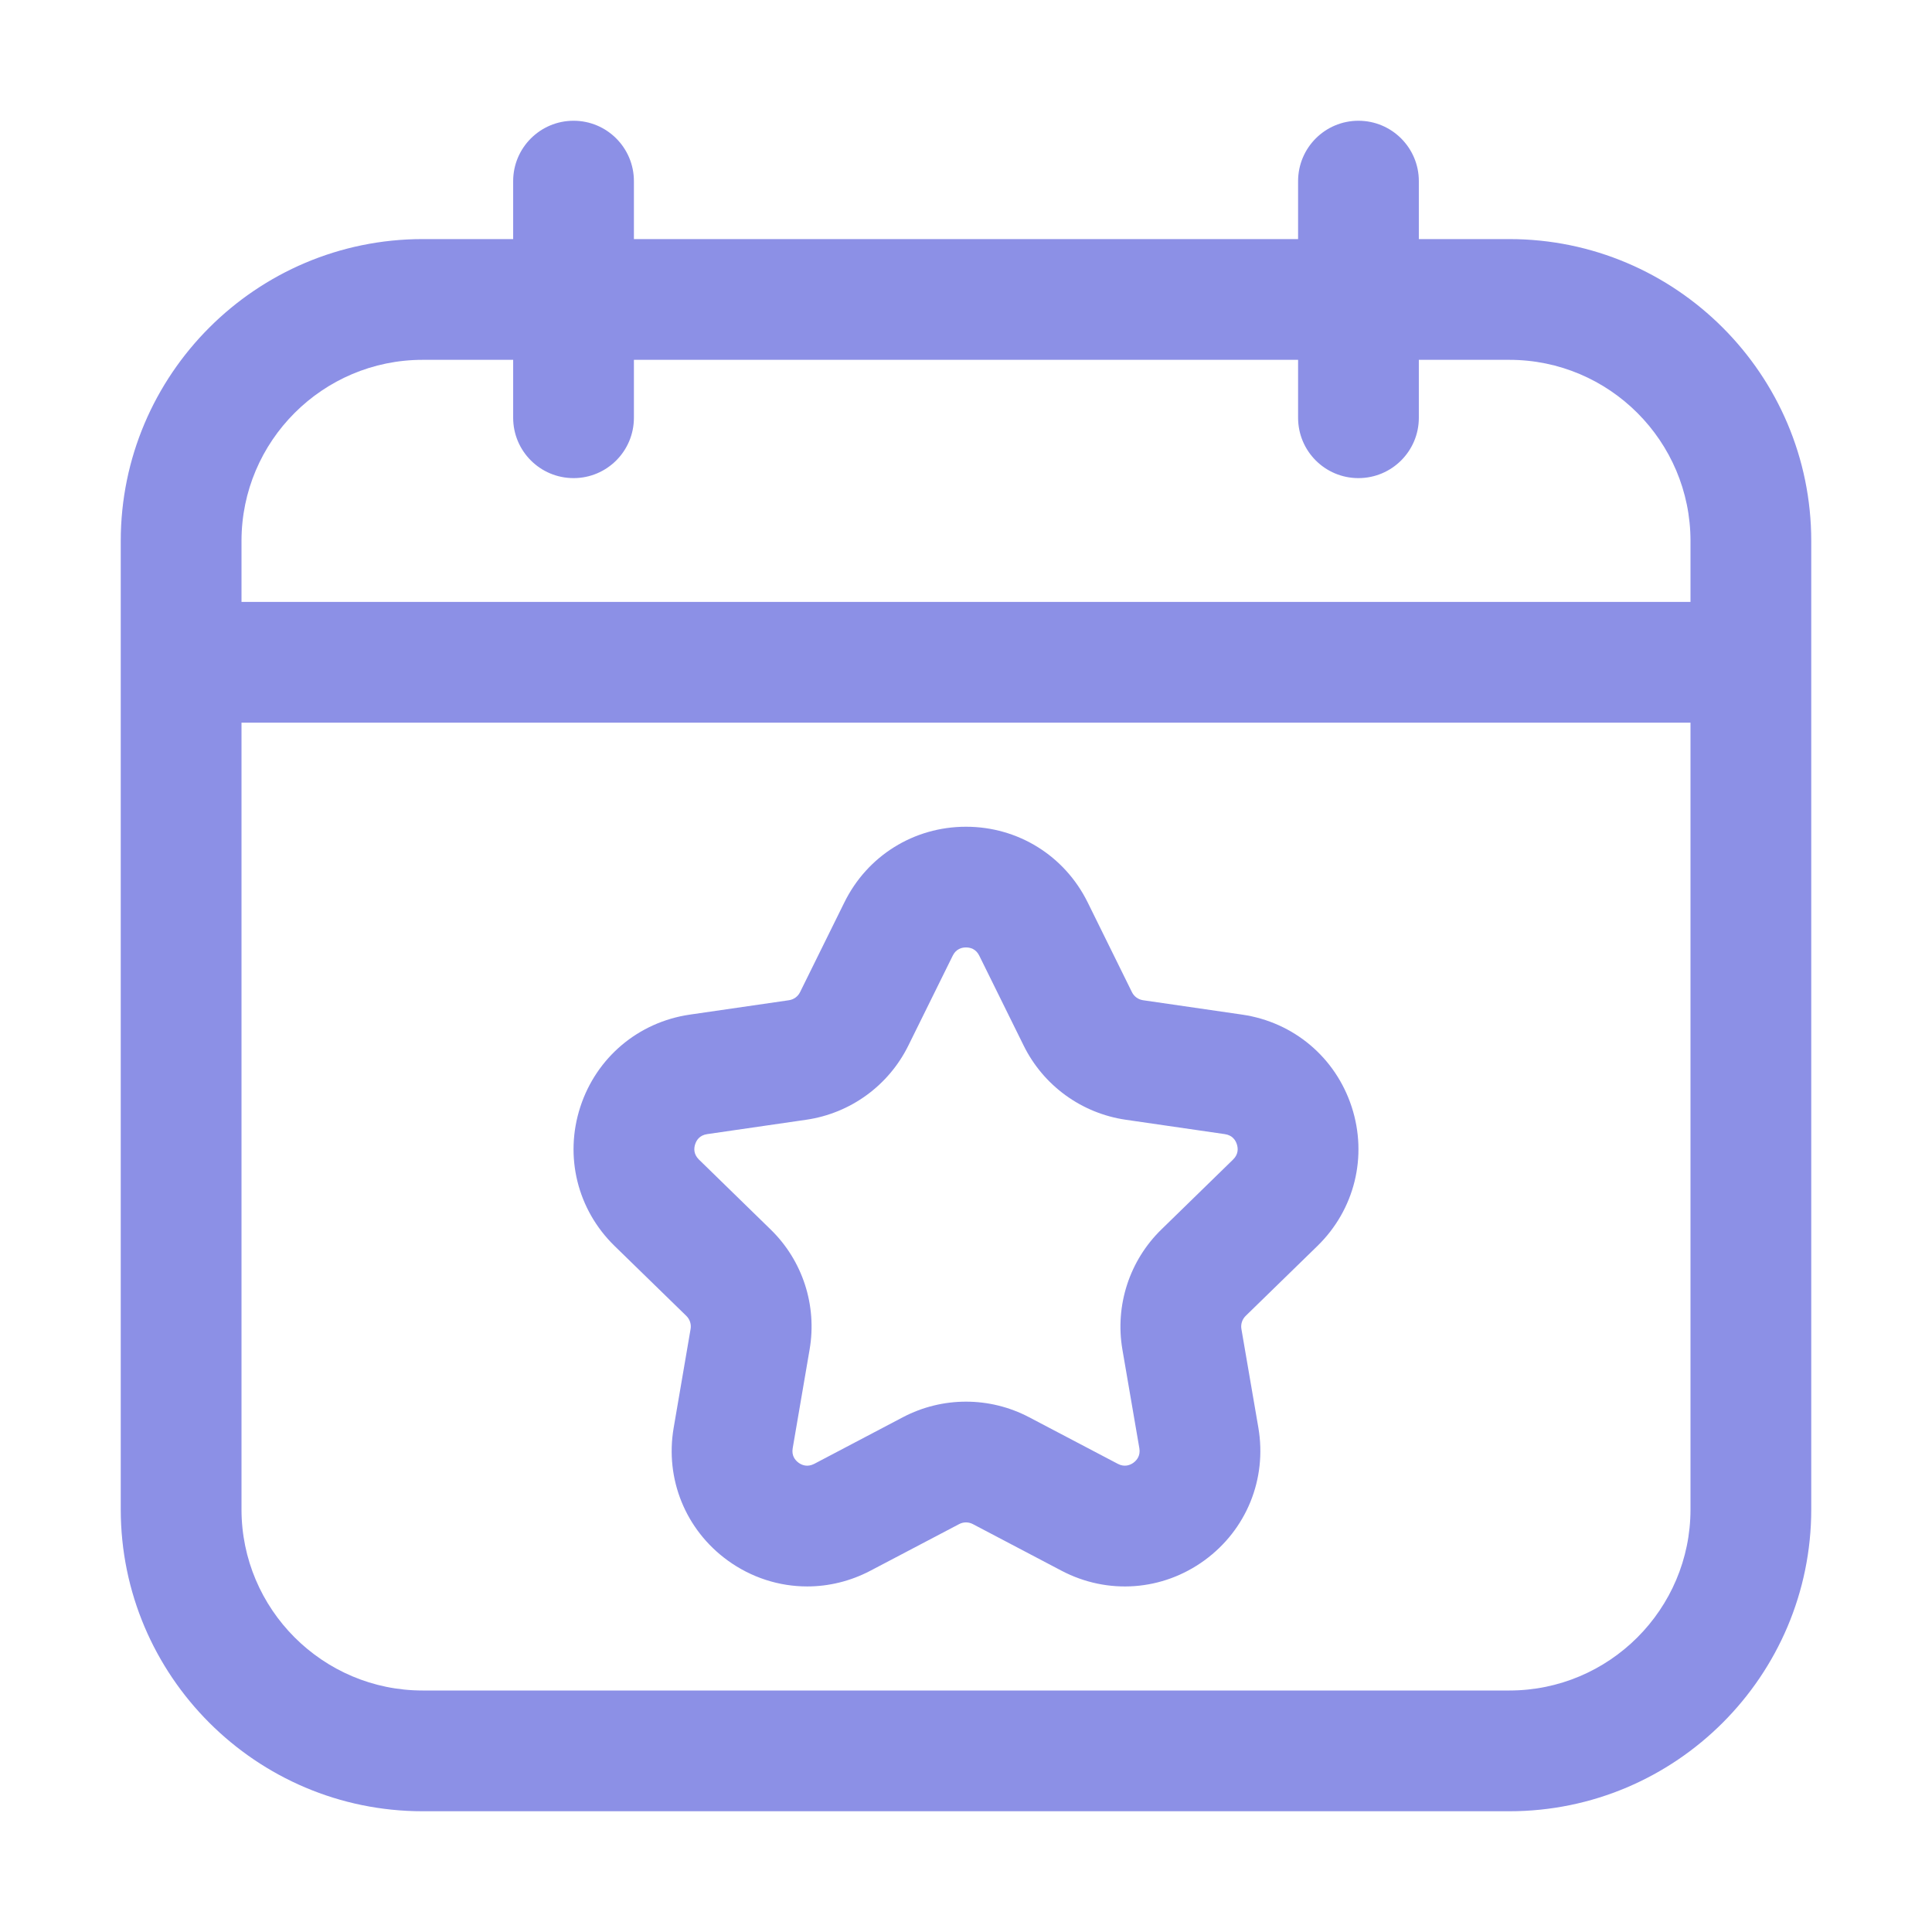
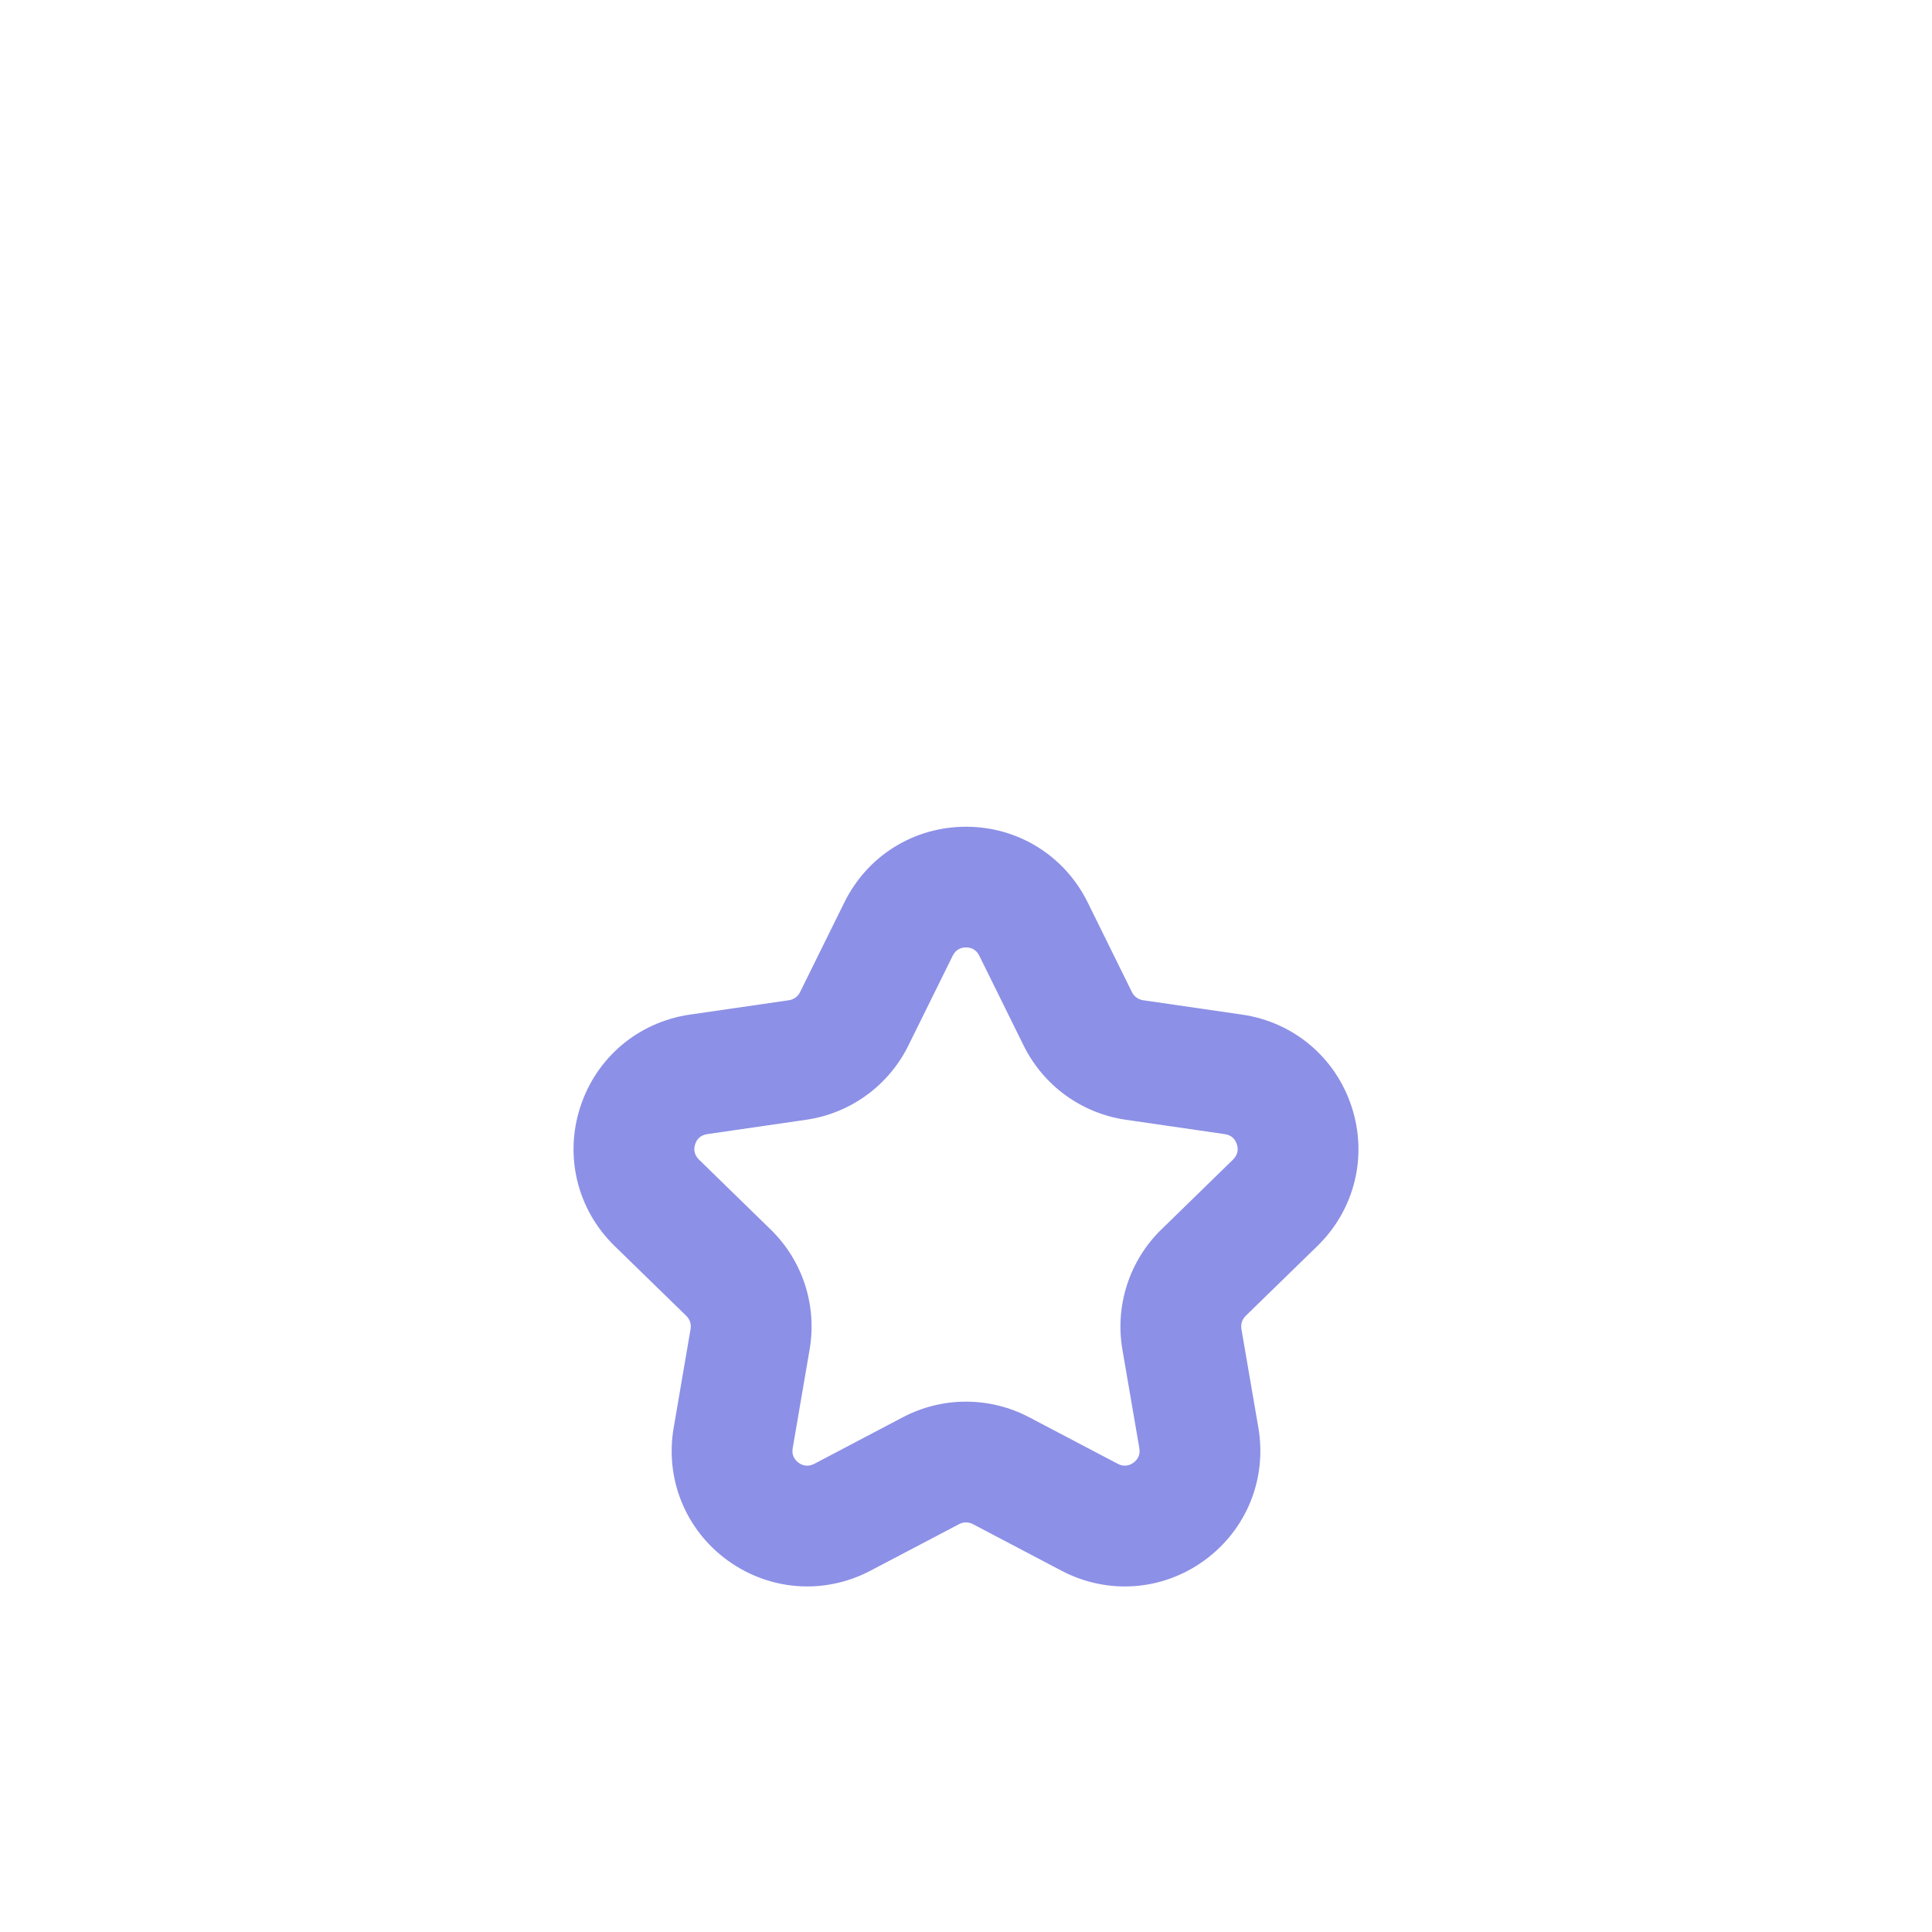
<svg xmlns="http://www.w3.org/2000/svg" width="36" height="36" viewBox="0 0 36 36" fill="none">
-   <path d="M28.125 4.455H26.438V3.375C26.438 2.754 25.934 2.25 25.312 2.25C24.691 2.25 24.188 2.754 24.188 3.375V4.455H11.812V3.375C11.812 2.754 11.309 2.25 10.688 2.25C10.066 2.25 9.562 2.754 9.562 3.375V4.455H7.875C4.774 4.455 2.25 6.979 2.25 10.08V28.125C2.25 31.226 4.774 33.75 7.875 33.75H28.125C31.226 33.75 33.75 31.226 33.75 28.125V10.08C33.75 6.979 31.226 4.455 28.125 4.455ZM4.5 10.08C4.5 8.219 6.014 6.705 7.875 6.705H9.562V7.784C9.562 8.406 10.066 8.909 10.688 8.909C11.309 8.909 11.812 8.406 11.812 7.784V6.705H24.188V7.784C24.188 8.406 24.691 8.909 25.312 8.909C25.934 8.909 26.438 8.406 26.438 7.784V6.705H28.125C29.986 6.705 31.5 8.219 31.5 10.08V11.216H4.5V10.08ZM28.125 31.5H7.875C6.014 31.5 4.5 29.986 4.5 28.125V13.466H31.5V28.125C31.5 29.986 29.986 31.5 28.125 31.5Z" fill="#8C90E6" />
  <path d="M23.147 18.906L21.301 18.638C21.21 18.625 21.132 18.569 21.092 18.487L20.267 16.814C19.837 15.944 18.969 15.405 18 15.405C17.031 15.405 16.163 15.944 15.734 16.814L14.908 18.487C14.868 18.569 14.79 18.625 14.7 18.638L12.853 18.906C11.894 19.046 11.113 19.705 10.813 20.626C10.513 21.548 10.758 22.541 11.452 23.217L12.789 24.52C12.854 24.584 12.884 24.675 12.868 24.765L12.553 26.604C12.389 27.559 12.774 28.506 13.558 29.076C14.002 29.398 14.52 29.561 15.041 29.561C15.442 29.561 15.846 29.464 16.219 29.268L17.871 28.4C17.951 28.357 18.048 28.357 18.129 28.4L19.78 29.268C20.638 29.719 21.658 29.646 22.442 29.076C23.226 28.506 23.611 27.559 23.448 26.604L23.132 24.765C23.116 24.675 23.146 24.584 23.212 24.519L24.548 23.217C25.242 22.541 25.487 21.548 25.187 20.626C24.887 19.705 24.106 19.046 23.147 18.906ZM21.642 22.908C21.046 23.488 20.774 24.324 20.914 25.145L21.23 26.985C21.254 27.125 21.183 27.209 21.12 27.256C21.056 27.302 20.952 27.342 20.828 27.276L19.176 26.408C18.44 26.021 17.56 26.021 16.824 26.408L15.172 27.277C15.045 27.342 14.944 27.302 14.88 27.256C14.817 27.209 14.746 27.125 14.771 26.984L15.086 25.145C15.227 24.324 14.955 23.488 14.359 22.909L13.023 21.606C12.921 21.506 12.929 21.396 12.953 21.322C12.977 21.247 13.035 21.154 13.176 21.133L15.023 20.865C15.847 20.745 16.558 20.228 16.926 19.482L17.752 17.809C17.814 17.681 17.922 17.654 18 17.654C18.079 17.654 18.186 17.681 18.248 17.809L19.074 19.482C19.442 20.228 20.153 20.745 20.977 20.865L22.824 21.133C22.965 21.154 23.023 21.247 23.047 21.322C23.071 21.396 23.079 21.506 22.977 21.606L21.642 22.908Z" fill="#8C90E6" />
</svg>